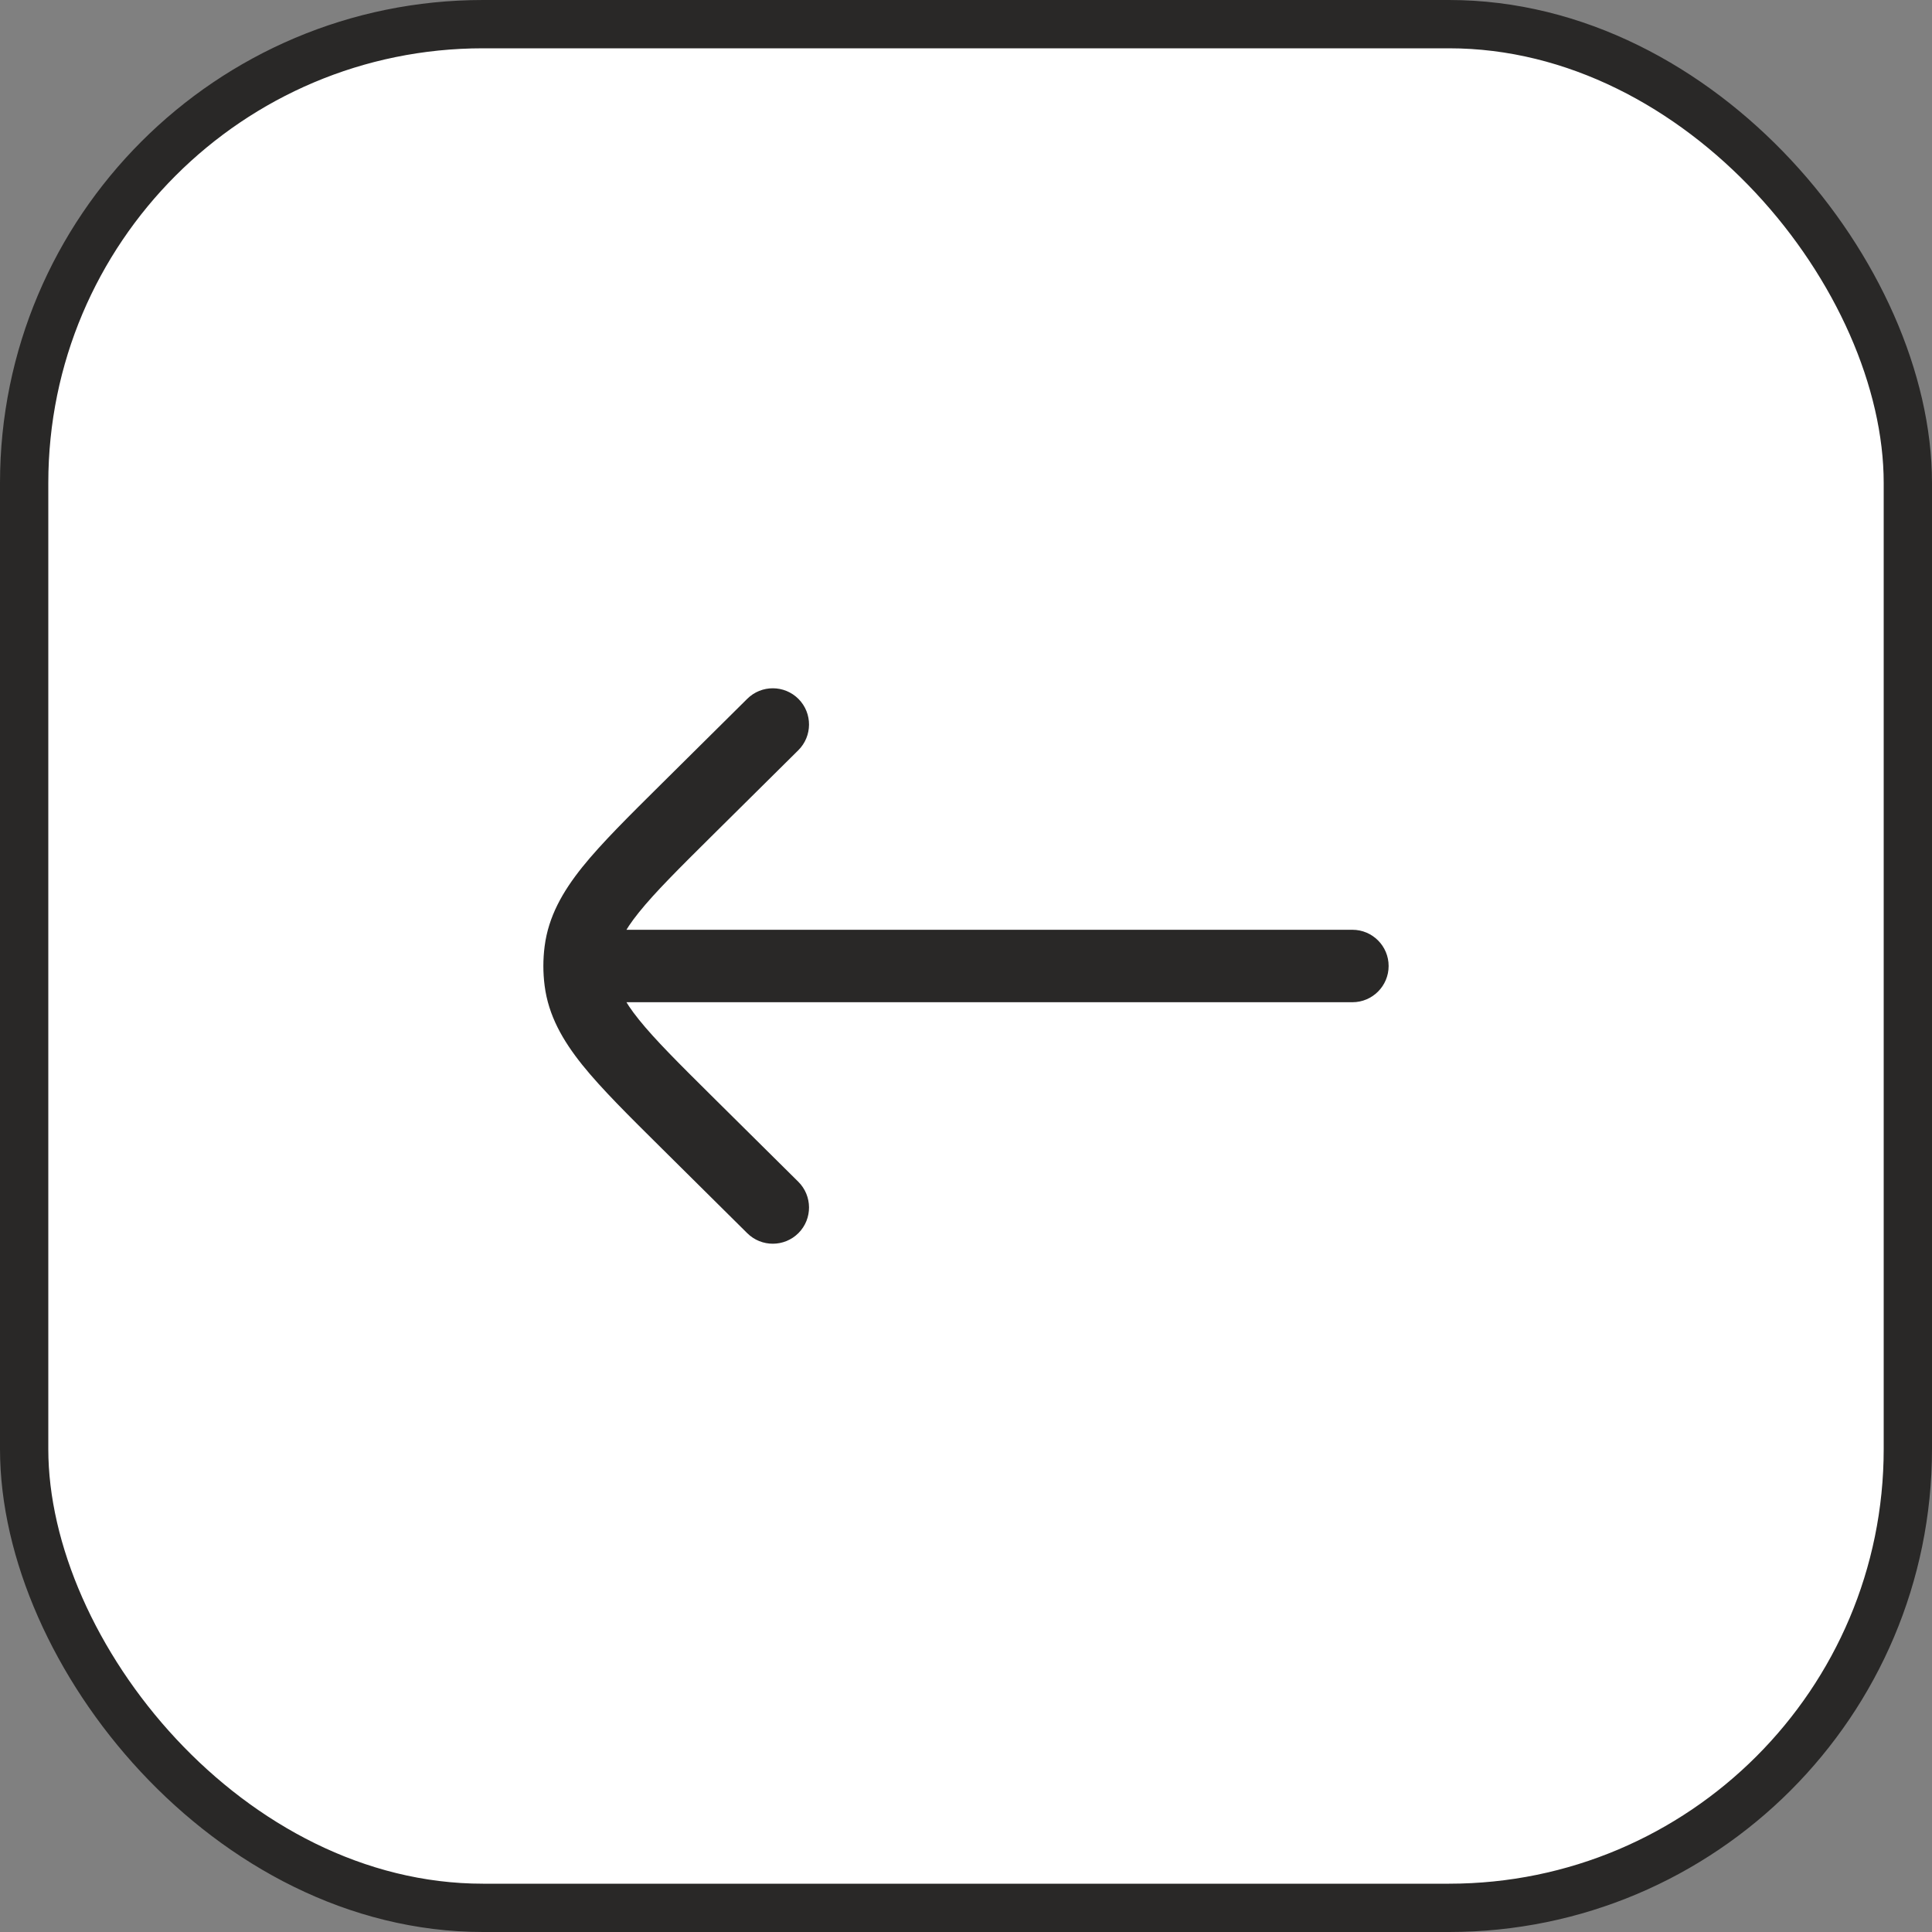
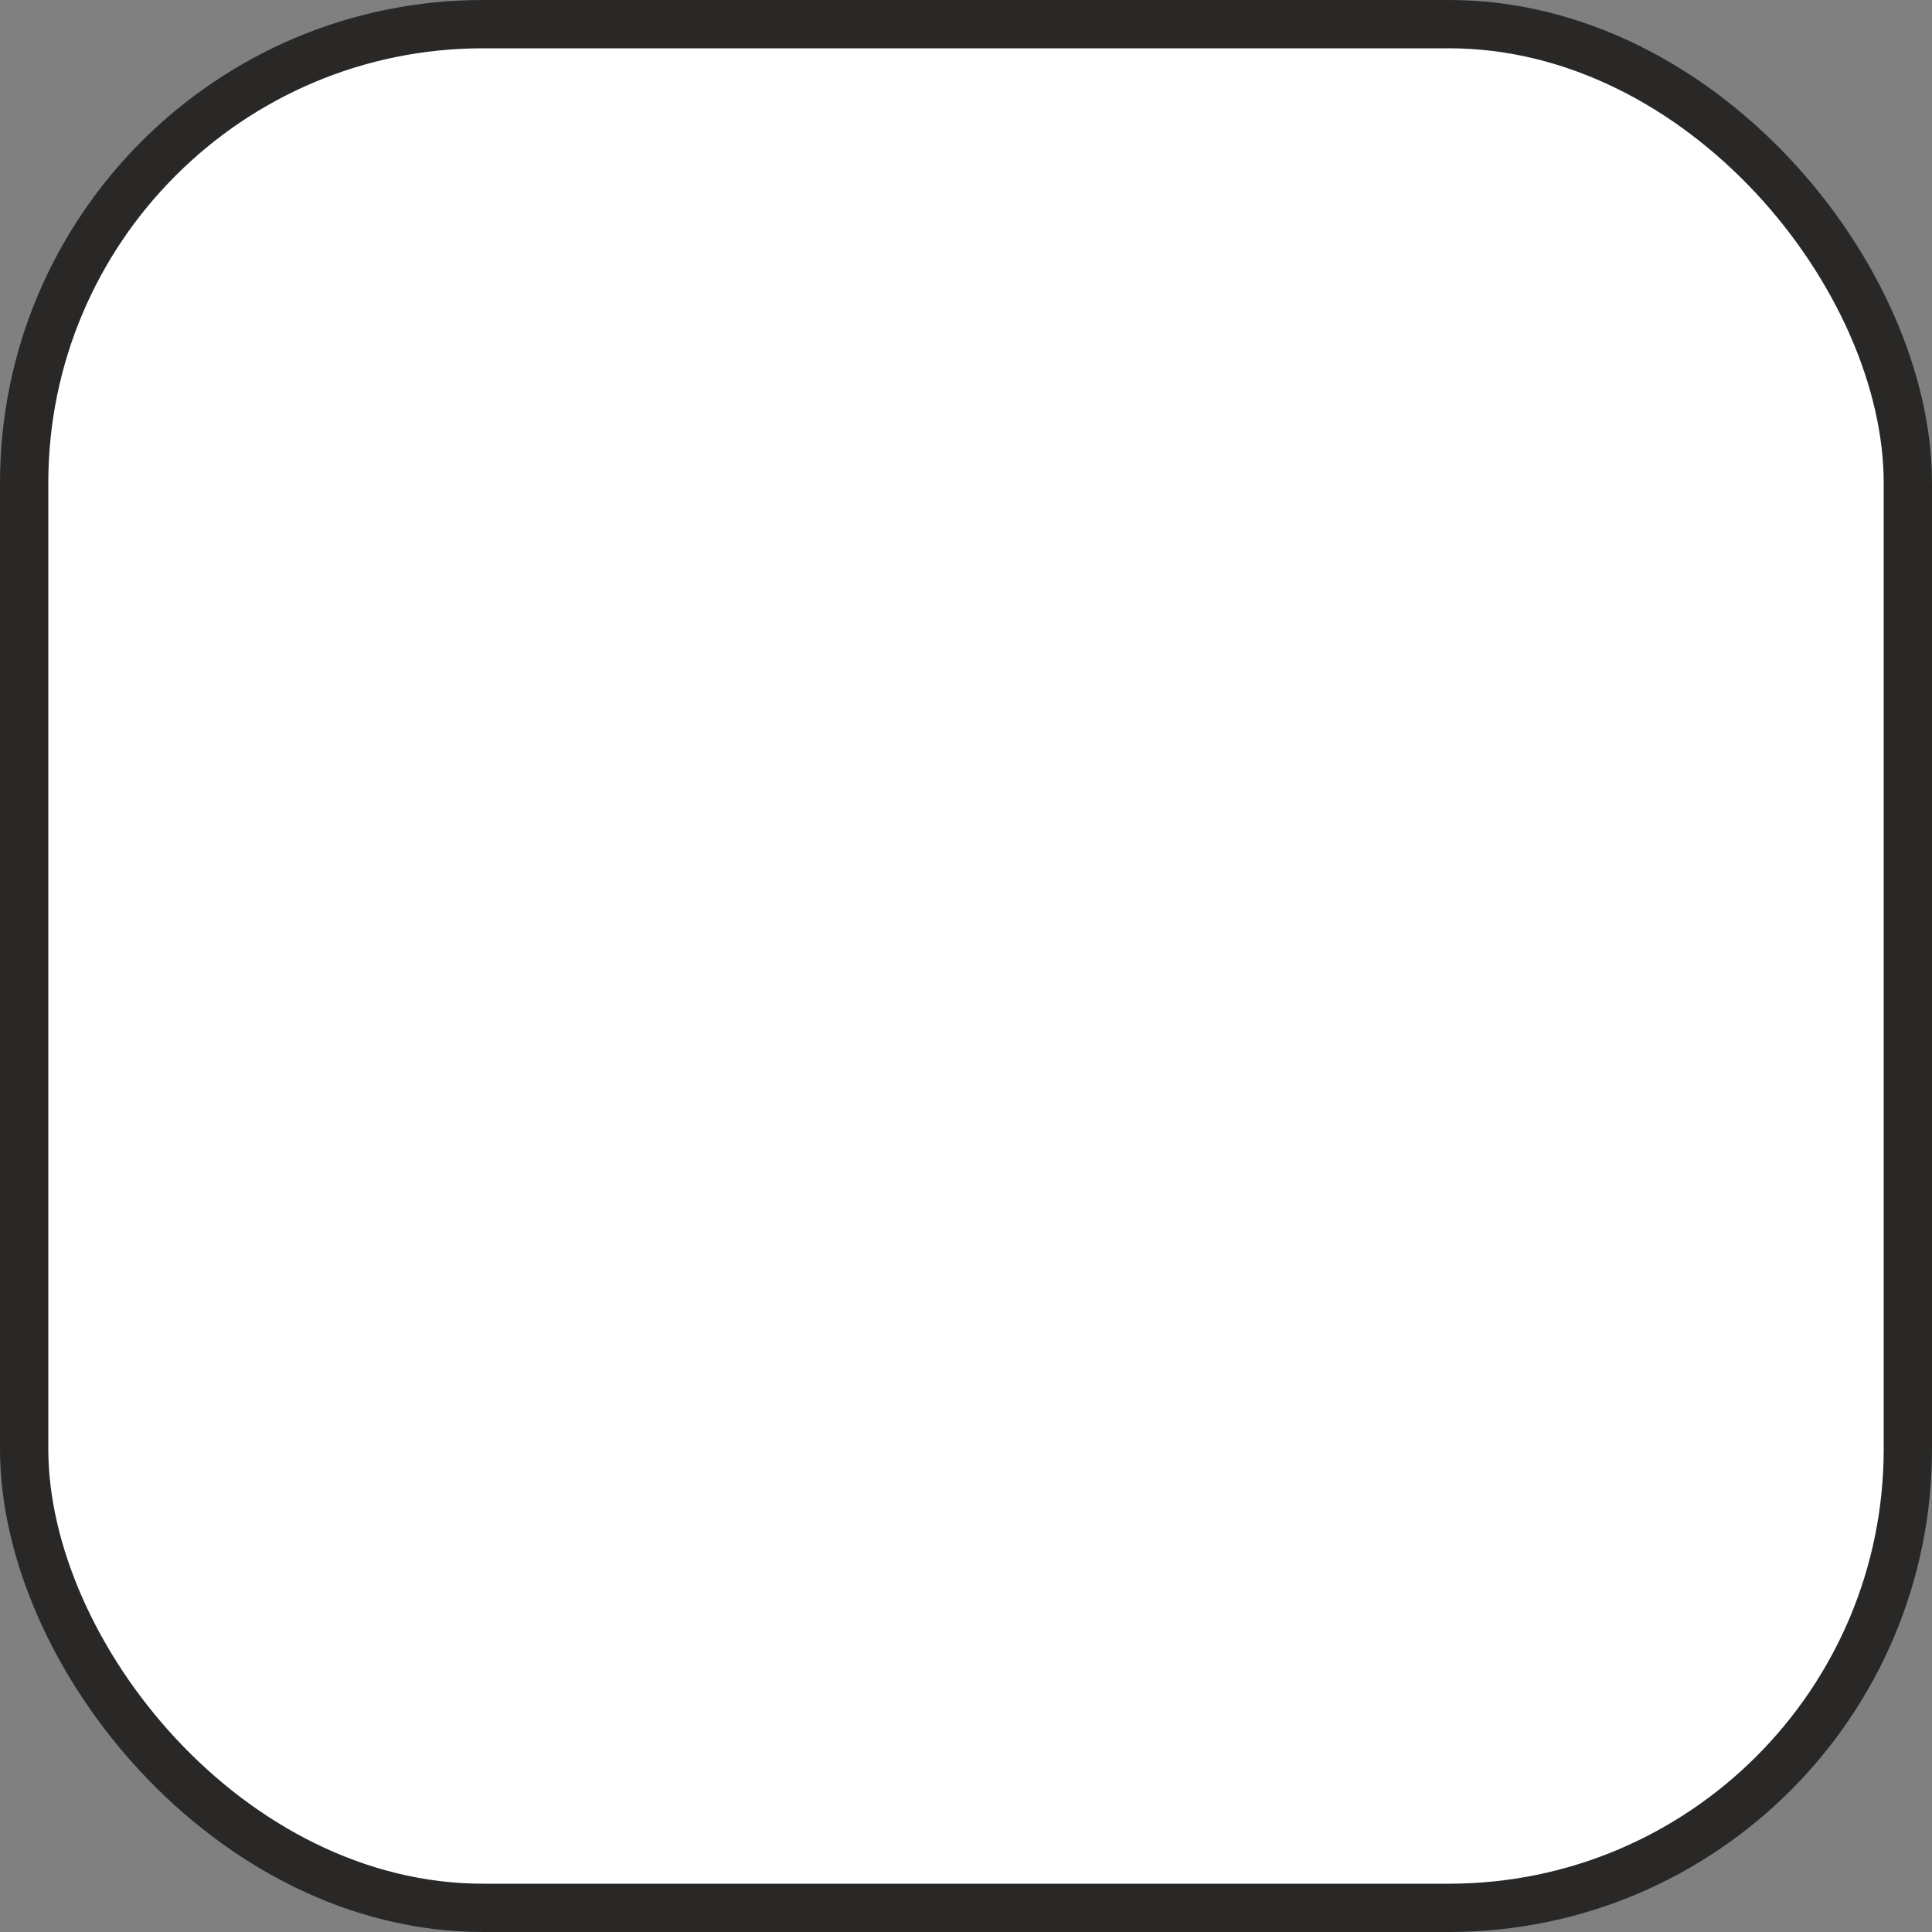
<svg xmlns="http://www.w3.org/2000/svg" width="40" height="40" viewBox="0 0 40 40" fill="none">
  <rect x="0" y="0" width="40" height="40" fill="#808080" stroke="none" />
  <rect x="0.5" y="0.5" width="39" height="39" rx="9.5" fill="white" />
  <rect x="0.5" y="0.5" width="39" height="39" rx="9.5" stroke="#292827" />
-   <path d="M28 20.75C28.414 20.75 28.75 20.414 28.75 20C28.75 19.586 28.414 19.25 28 19.25V20.75ZM12 19.25C11.586 19.25 11.25 19.586 11.25 20C11.25 20.414 11.586 20.75 12 20.75V19.25ZM15.472 25.533C15.766 25.824 16.241 25.822 16.533 25.528C16.824 25.234 16.822 24.759 16.528 24.467L15.472 25.533ZM14.237 23.253L14.765 22.72L14.765 22.72L14.237 23.253ZM14.237 16.747L13.709 16.215L13.709 16.215L14.237 16.747ZM16.528 15.533C16.822 15.241 16.824 14.766 16.533 14.472C16.241 14.178 15.766 14.176 15.472 14.467L16.528 15.533ZM12.02 20.313L11.276 20.408L11.276 20.408L12.02 20.313ZM12.02 19.687L11.276 19.592L11.276 19.592L12.02 19.687ZM28 19.25H12V20.75H28V19.25ZM16.528 24.467L14.765 22.72L13.709 23.785L15.472 25.533L16.528 24.467ZM14.765 17.28L16.528 15.533L15.472 14.467L13.709 16.215L14.765 17.28ZM14.765 22.72C14.05 22.011 13.559 21.523 13.227 21.109C12.904 20.708 12.793 20.45 12.764 20.218L11.276 20.408C11.355 21.026 11.65 21.541 12.057 22.049C12.455 22.544 13.019 23.101 13.709 23.785L14.765 22.72ZM13.709 16.215C13.019 16.899 12.455 17.456 12.057 17.951C11.65 18.459 11.355 18.974 11.276 19.592L12.764 19.782C12.793 19.55 12.904 19.292 13.227 18.891C13.559 18.477 14.05 17.989 14.765 17.28L13.709 16.215ZM12.764 20.218C12.745 20.073 12.745 19.927 12.764 19.782L11.276 19.592C11.241 19.863 11.241 20.137 11.276 20.408L12.764 20.218Z" fill="#292827" />
</svg>